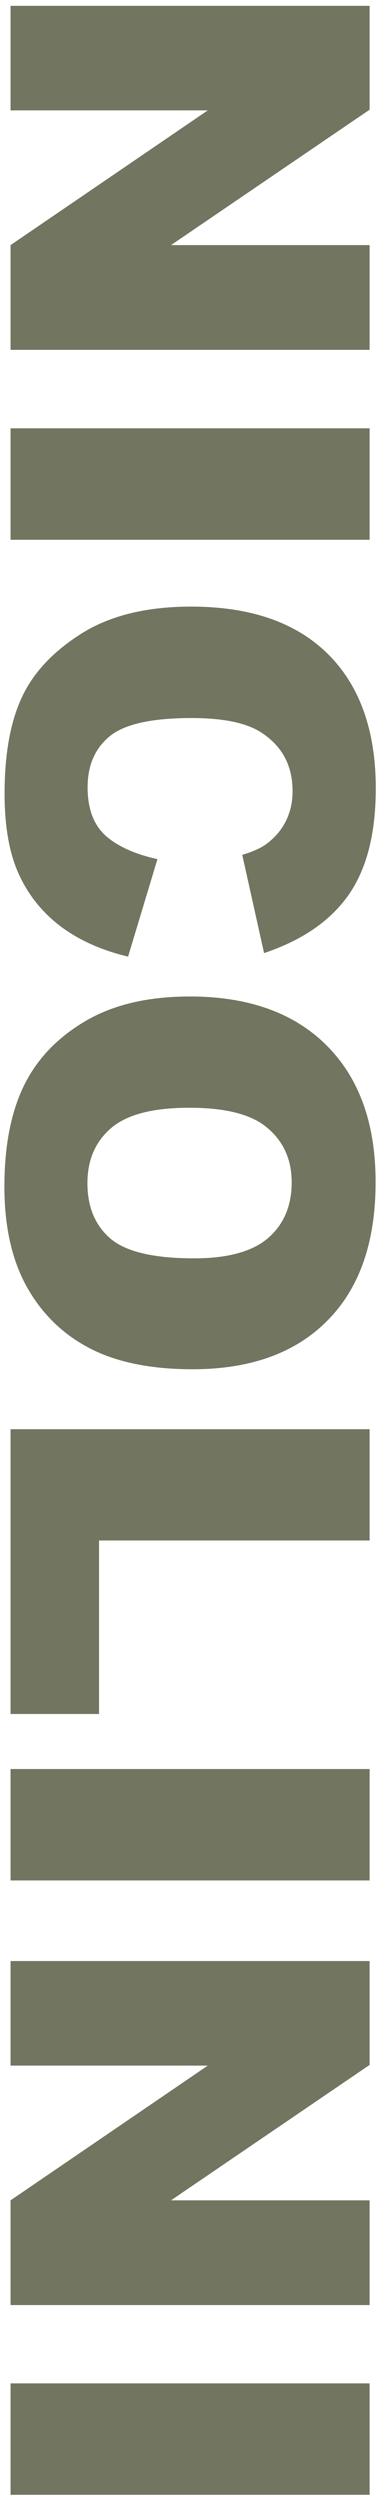
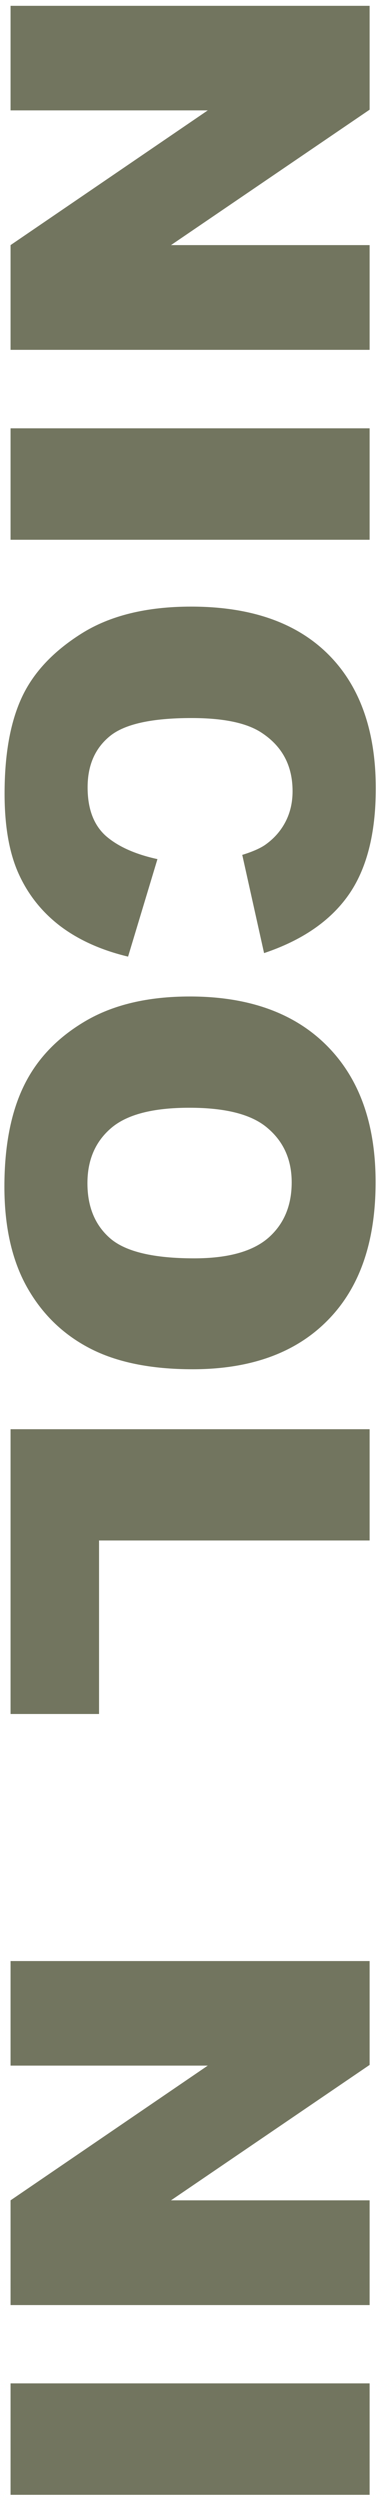
<svg xmlns="http://www.w3.org/2000/svg" version="1.1" id="Layer_1" x="0px" y="0px" viewBox="0 0 216 1417.7" style="enable-background:new 0 0 216 1417.7;" xml:space="preserve">
  <style type="text/css">
	.st0{fill:#72755F;}
</style>
  <g>
    <path class="st0" d="M210.1,3.3v58.9L97.2,139h112.9v59.4H6V139l112.1-76.4H6V3.3H210.1z" />
    <path class="st0" d="M210.1,242.9v63.2H6v-63.2L210.1,242.9L210.1,242.9z" />
    <path class="st0" d="M89.5,487.2l-16.7,55.3c-15.5-3.7-28.4-9.6-38.8-17.5c-10.4-8-18.2-17.9-23.5-29.7   c-5.3-11.8-7.9-26.9-7.9-45.2c0-22.2,3.2-40.3,9.7-54.4s17.8-26.2,34-36.4c16.2-10.2,37-15.3,62.3-15.3c33.8,0,59.7,9,77.8,26.9   s27.2,43.4,27.2,76.2c0,25.7-5.2,45.9-15.6,60.6c-10.4,14.7-26.4,25.6-47.9,32.8l-12.4-55.7c6.2-1.9,10.8-4,13.6-6.1   c4.8-3.5,8.5-7.8,11.1-12.9s3.9-10.8,3.9-17.1c0-14.3-5.7-25.2-17.2-32.9c-8.5-5.8-21.9-8.6-40.2-8.6c-22.6,0-38.1,3.4-46.5,10.3   s-12.6,16.5-12.6,29c0,12.1,3.4,21.2,10.2,27.4C66.8,479.9,76.6,484.4,89.5,487.2z" />
    <path class="st0" d="M107.9,565.1c33.3,0,59.3,9.3,77.8,27.8c18.6,18.6,27.8,44.4,27.8,77.5c0,34-9.1,60.1-27.4,78.5   c-18.2,18.4-43.8,27.6-76.6,27.6c-23.9,0-43.4-4-58.7-12s-27.1-19.6-35.6-34.8c-8.4-15.1-12.7-34-12.7-56.7c0-23,3.7-42.1,11-57.1   c7.3-15.1,18.9-27.3,34.8-36.7S84,565.1,107.9,565.1z M107.6,628.2c-20.6,0-35.4,3.8-44.4,11.5S49.7,657.8,49.7,671   c0,13.5,4.4,24,13.2,31.5c8.8,7.4,24.6,11.1,47.5,11.1c19.2,0,33.2-3.9,42.1-11.6c8.9-7.8,13.3-18.3,13.3-31.5   c0-12.7-4.5-22.9-13.5-30.6C143.3,632,128.4,628.2,107.6,628.2z" />
    <path class="st0" d="M210.1,810.5v63.1H56.3V972H6V810.5H210.1z" />
-     <path class="st0" d="M210.1,1003.2v63.2H6v-63.2H210.1z" />
    <path class="st0" d="M210.1,1112.1v58.9l-112.9,76.8h112.9v59.4H6v-59.4l112.1-76.4H6v-59.3H210.1z" />
    <path class="st0" d="M210.1,1351.6v63.2H6v-63.2H210.1z" />
  </g>
</svg>